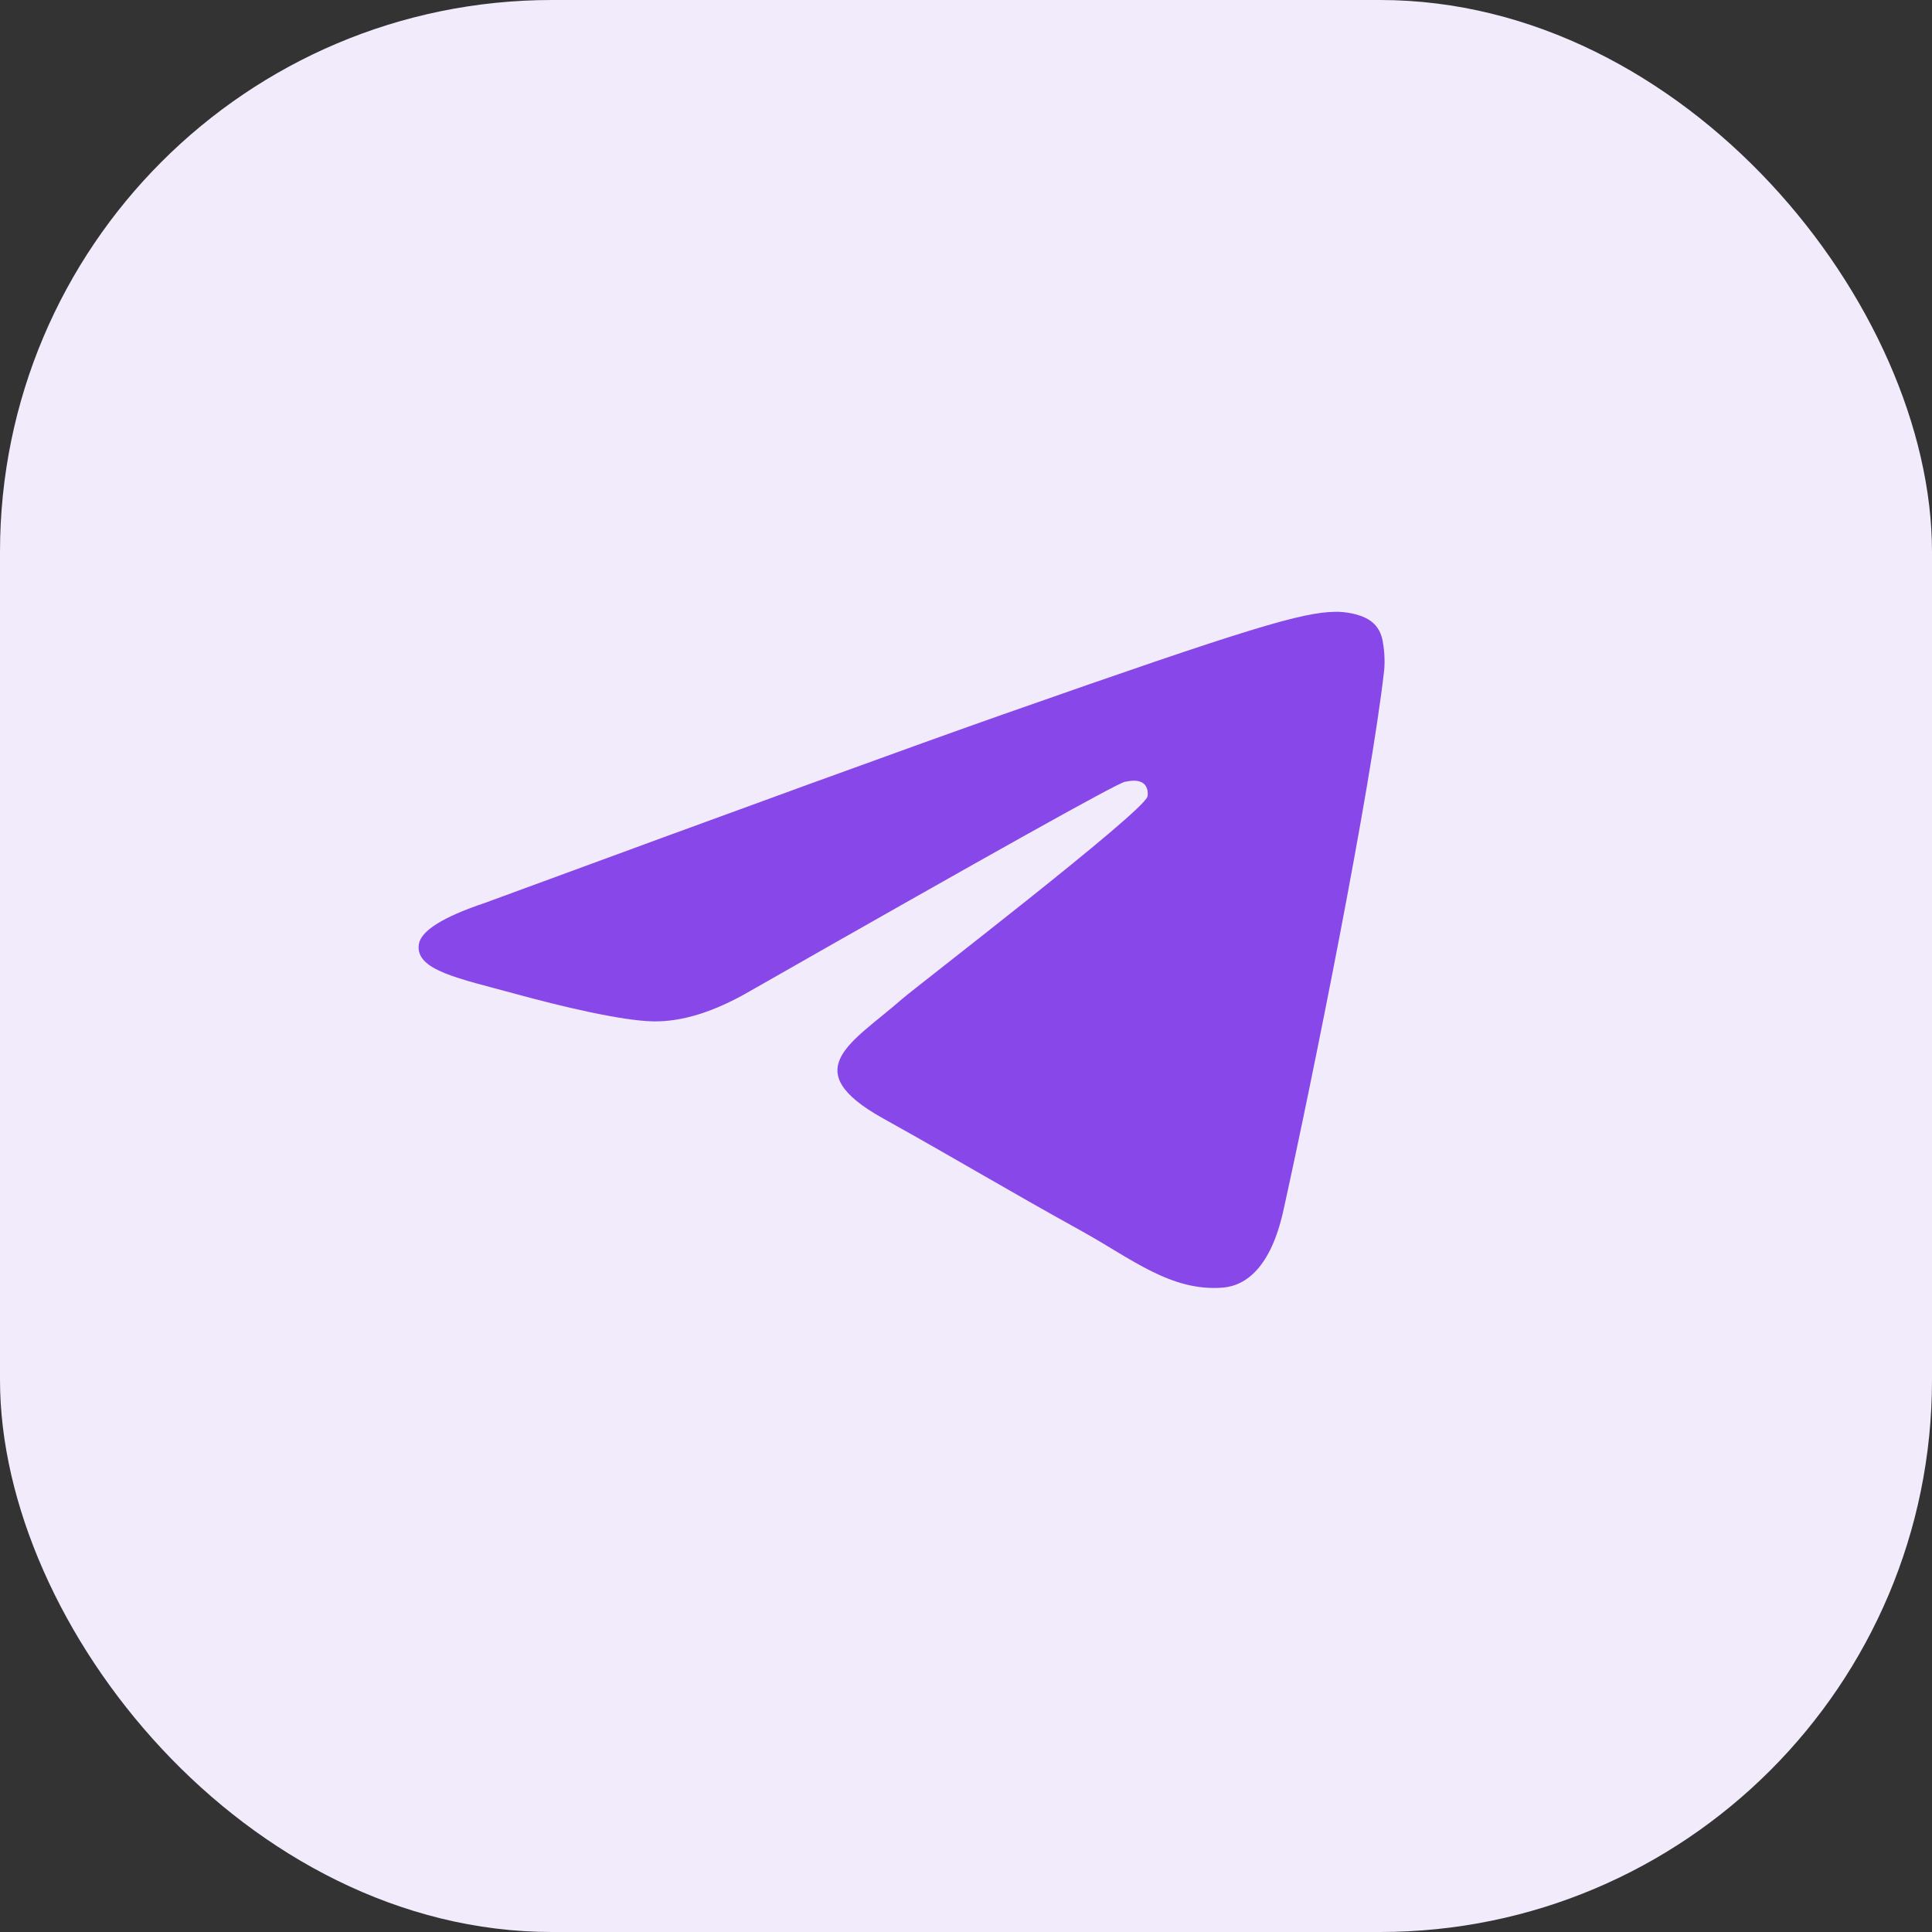
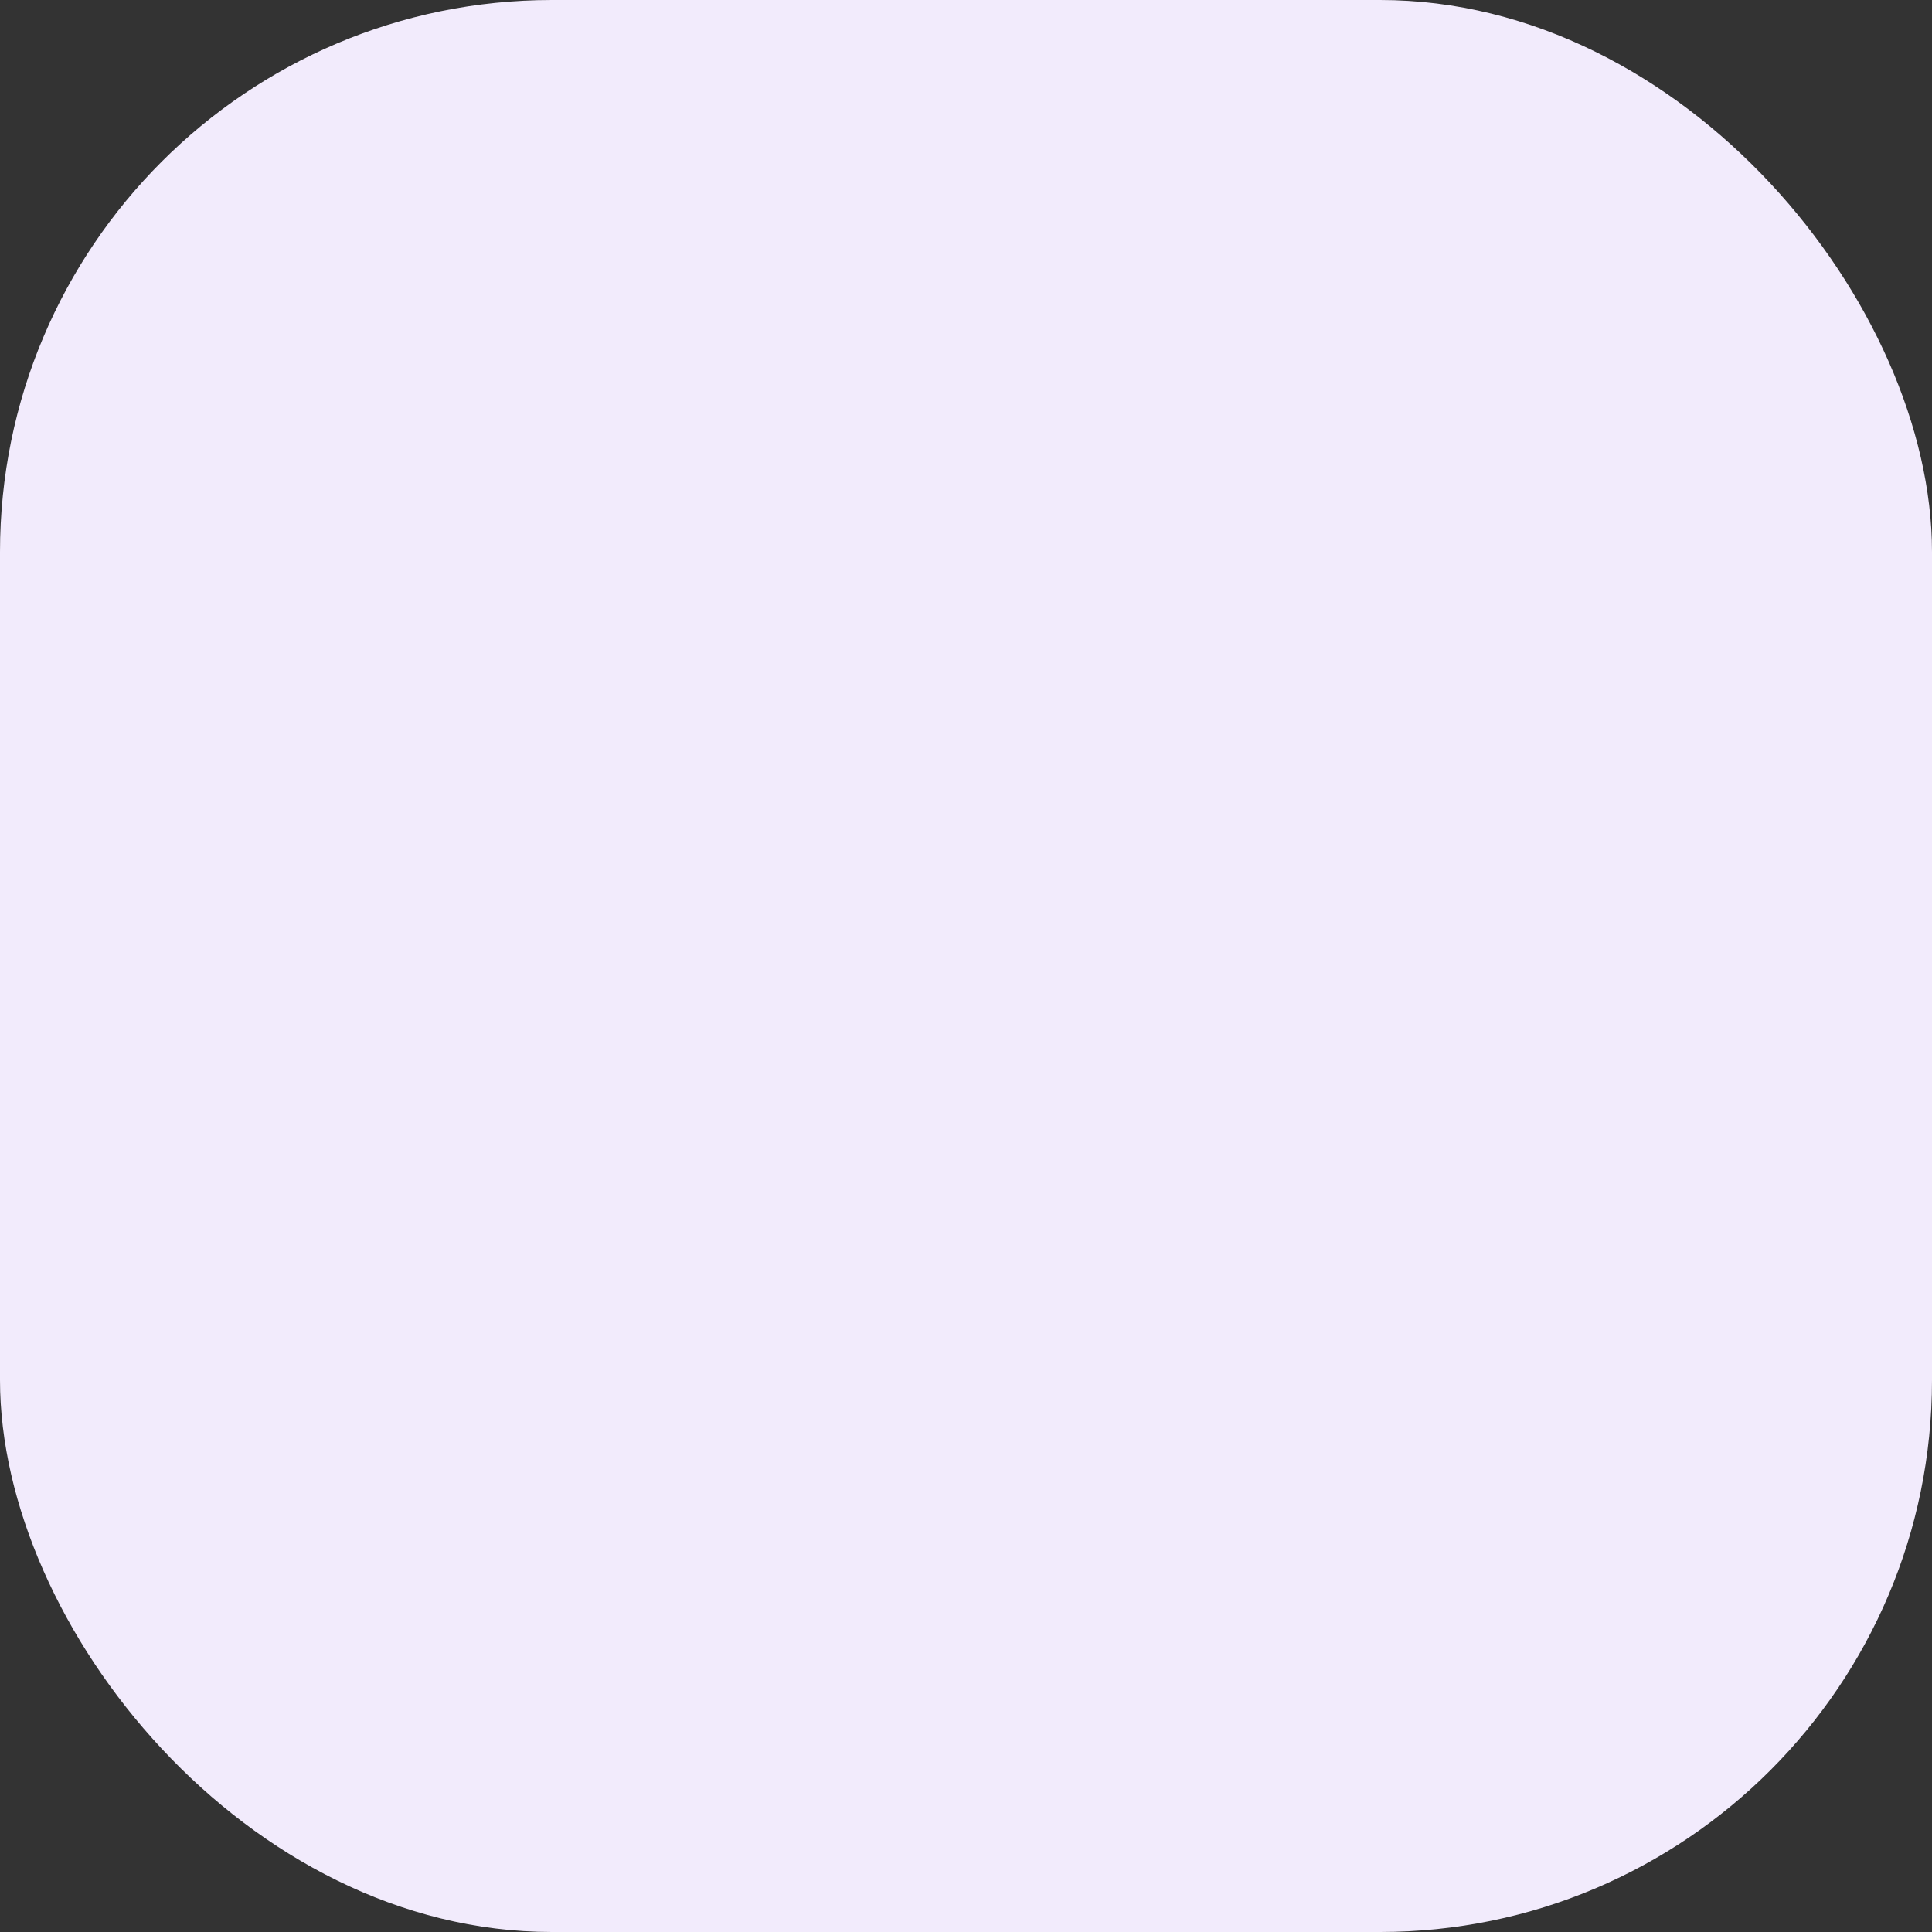
<svg xmlns="http://www.w3.org/2000/svg" width="56" height="56" viewBox="0 0 56 56" fill="none">
  <rect x="0" y="0" width="56" height="56" fill="#333333" stroke="none" />
  <rect width="56" height="56" rx="16" fill="#F2EBFC" />
-   <path fill-rule="evenodd" clip-rule="evenodd" d="M14.058 26.17C21.574 23.404 26.586 21.581 29.094 20.7C36.254 18.184 37.742 17.747 38.711 17.733C38.925 17.729 39.401 17.774 39.71 17.986C39.971 18.165 40.043 18.406 40.077 18.576C40.112 18.745 40.154 19.131 40.12 19.433C39.732 22.876 38.053 31.233 37.199 35.09C36.838 36.722 36.126 37.269 35.437 37.323C33.94 37.439 32.803 36.487 31.353 35.684C29.084 34.428 27.802 33.645 25.599 32.419C23.054 31.002 24.704 30.224 26.154 28.951C26.534 28.618 33.131 23.549 33.259 23.09C33.275 23.032 33.289 22.818 33.139 22.705C32.988 22.592 32.766 22.63 32.605 22.661C32.377 22.705 28.752 24.729 21.73 28.733C20.701 29.329 19.769 29.62 18.934 29.605C18.013 29.588 16.242 29.165 14.926 28.804C13.311 28.361 12.028 28.126 12.14 27.373C12.198 26.981 12.837 26.58 14.058 26.17Z" fill="#8847E9" />
</svg>